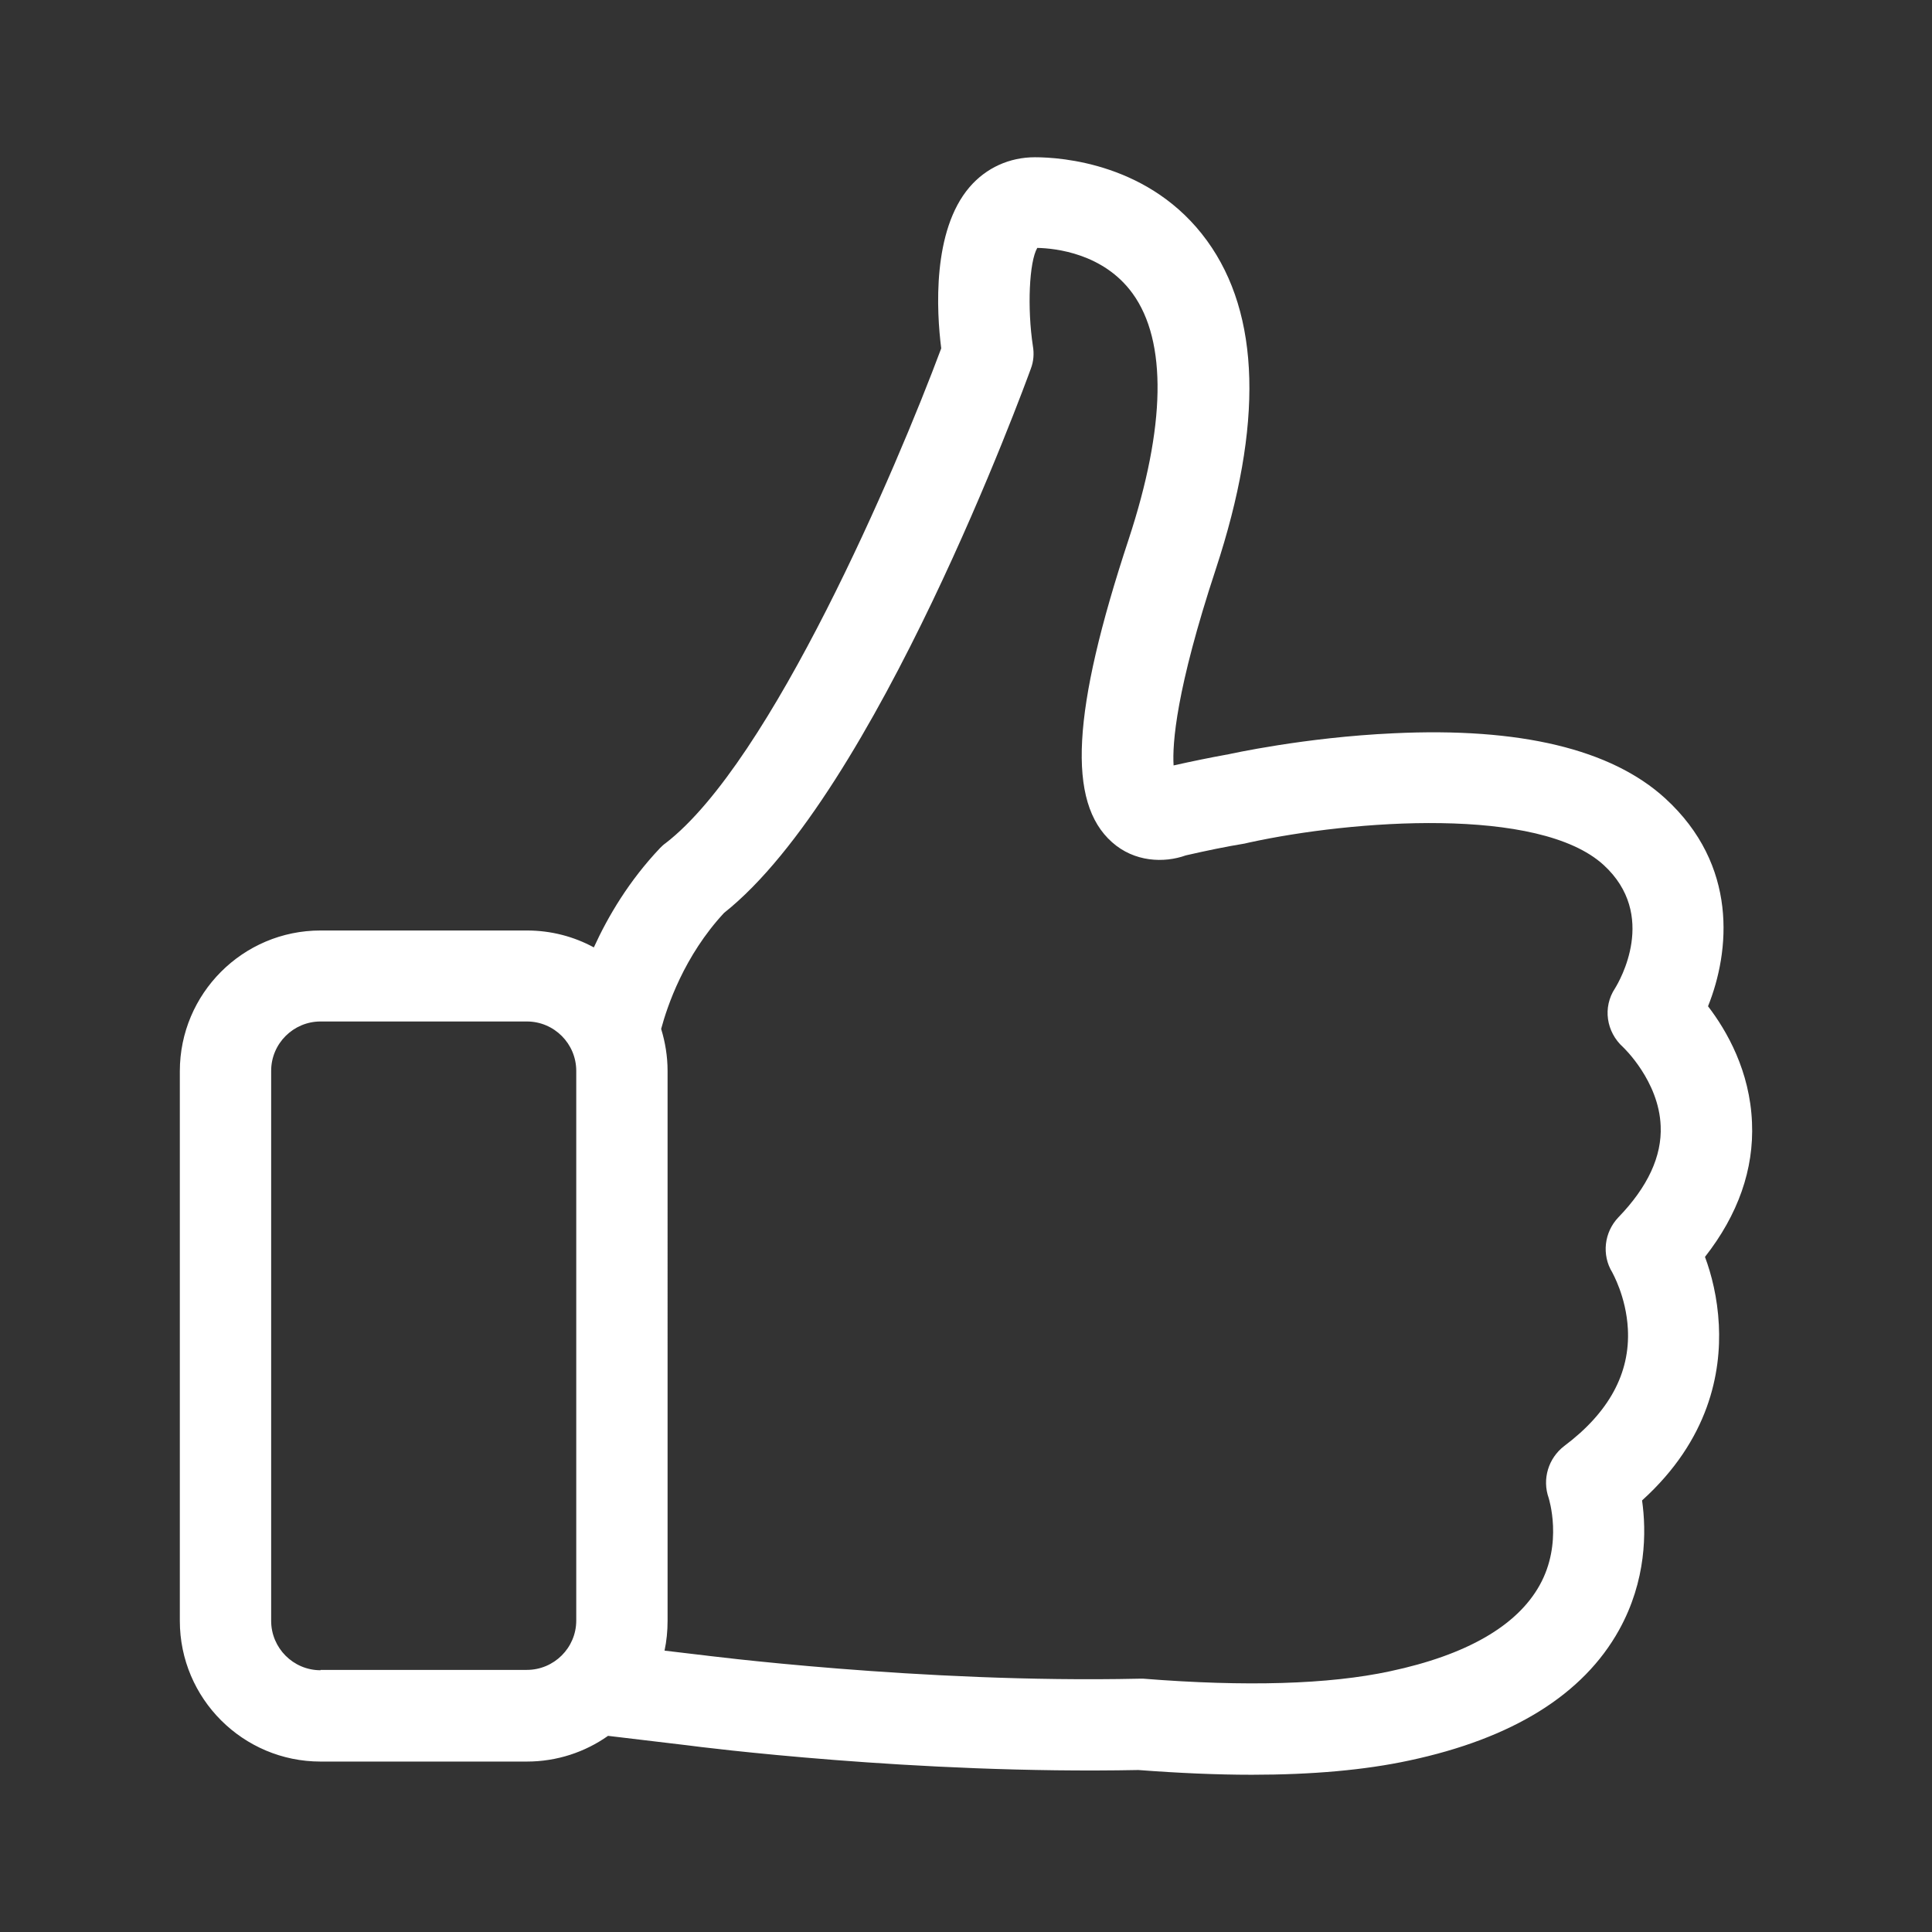
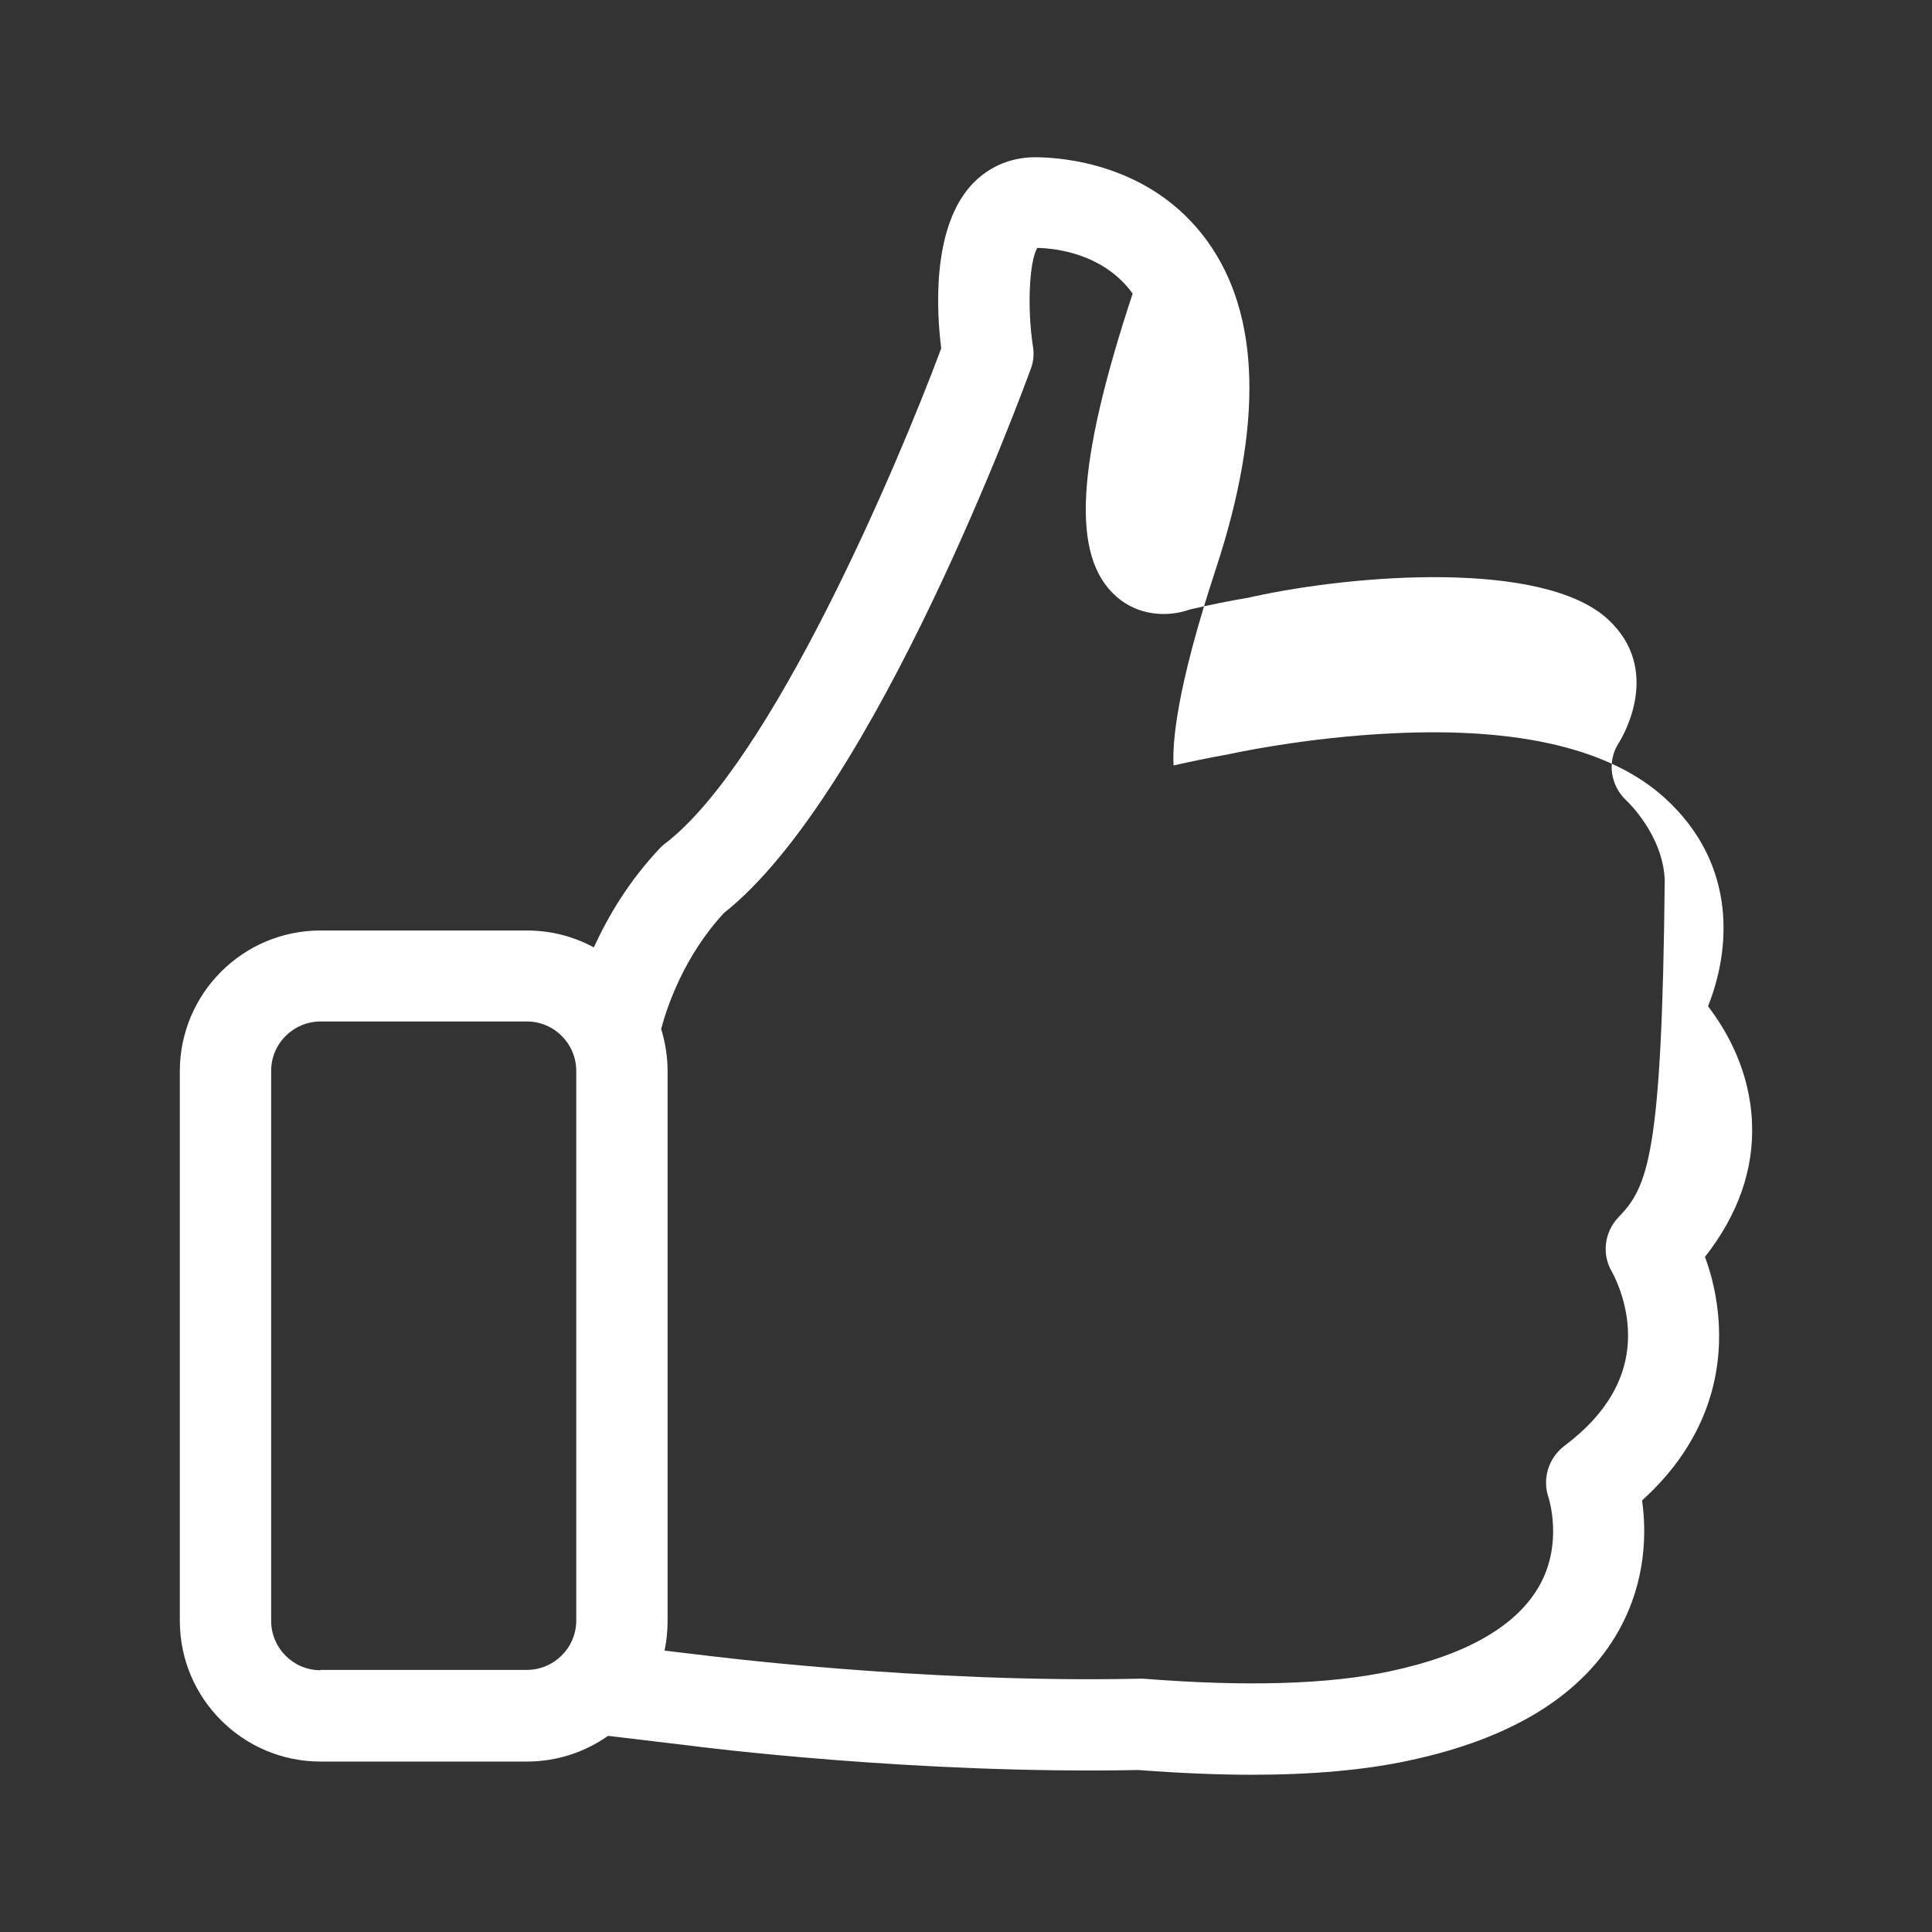
<svg xmlns="http://www.w3.org/2000/svg" version="1.1" id="Capa_1" x="0px" y="0px" width="609.449px" height="609.449px" viewBox="0 0 609.449 609.449" enable-background="new 0 0 609.449 609.449" xml:space="preserve">
  <rect x="0" y="0" width="609.449" height="609.449" fill="#333333" stroke="none" />
  <g>
-     <path fill="#FFFFFF" d="M537.837,396.486c10.454-13.337,15.471-27.635,14.831-42.358c-0.641-16.218-7.896-28.916-13.872-36.705   c6.937-17.286,9.603-44.493-13.55-65.621c-16.966-15.471-45.775-22.408-85.681-20.486c-28.063,1.28-51.536,6.51-52.496,6.723   h-0.107c-5.335,0.96-10.991,2.134-16.751,3.415c-0.428-6.83,0.746-23.794,13.337-61.994c14.939-45.454,14.086-80.237-2.774-103.499   c-17.713-24.434-45.988-26.355-54.311-26.355c-8.001,0-15.364,3.308-20.593,9.39c-11.842,13.765-10.455,39.16-8.961,50.896   c-14.085,37.771-53.564,130.387-86.961,156.101c-0.64,0.428-1.174,0.96-1.707,1.494c-9.816,10.349-16.432,21.554-20.913,31.37   c-6.296-3.414-13.444-5.334-21.126-5.334h-65.088c-24.541,0-44.387,19.951-44.387,44.388v173.386   c0,24.541,19.952,44.387,44.387,44.387H166.2c9.497,0,18.353-2.986,25.608-8.11l25.075,2.988c3.841,0.534,72.129,9.176,142.23,7.79   c12.698,0.96,24.648,1.494,35.746,1.494c19.098,0,35.743-1.494,49.615-4.482c32.65-6.938,54.949-20.807,66.26-41.186   c8.645-15.579,8.645-31.05,7.257-40.867c21.233-19.206,24.969-40.438,24.22-55.375C541.784,409.292,539.862,401.93,537.837,396.486   z M101.114,526.877c-8.643,0-15.578-7.045-15.578-15.579V337.802c0-8.642,7.042-15.576,15.578-15.576H166.2   c8.643,0,15.579,7.04,15.579,15.576V511.19c0,8.642-7.042,15.578-15.579,15.578h-65.086V526.877z M510.521,384.004   c-4.482,4.695-5.336,11.844-1.921,17.392c0,0.105,4.375,7.576,4.909,17.817c0.747,13.981-5.977,26.356-20.06,36.921   c-5.016,3.839-7.042,10.454-4.91,16.431c0,0.105,4.59,14.192-2.879,27.527c-7.15,12.806-23.048,21.979-47.163,27.104   c-19.312,4.159-45.56,4.908-77.783,2.347c-0.427,0-0.959,0-1.492,0c-68.608,1.492-137.963-7.471-138.71-7.576h-0.107l-10.778-1.279   c0.641-2.988,0.96-6.191,0.96-9.391V337.802c0-4.588-0.747-9.067-2.027-13.231c1.921-7.147,7.256-23.046,19.846-36.597   c47.909-37.985,94.748-166.132,96.776-171.68c0.854-2.241,1.067-4.696,0.641-7.149c-1.814-11.949-1.174-26.568,1.386-30.943   c5.655,0.106,20.913,1.706,30.091,14.404c10.883,15.045,10.456,41.934-1.281,77.571c-17.926,54.311-19.419,82.906-5.229,95.496   c7.041,6.295,16.432,6.616,23.261,4.161c6.509-1.493,12.698-2.773,18.565-3.734c0.427-0.106,0.96-0.212,1.388-0.319   c32.757-7.149,91.441-11.524,111.822,7.042c17.284,15.792,5.014,36.705,3.628,38.948c-3.95,5.975-2.774,13.764,2.559,18.565   c0.106,0.105,11.311,10.667,11.844,24.859C524.285,364.692,519.805,374.399,510.521,384.004z" />
+     <path fill="#FFFFFF" d="M537.837,396.486c10.454-13.337,15.471-27.635,14.831-42.358c-0.641-16.218-7.896-28.916-13.872-36.705   c6.937-17.286,9.603-44.493-13.55-65.621c-16.966-15.471-45.775-22.408-85.681-20.486c-28.063,1.28-51.536,6.51-52.496,6.723   h-0.107c-5.335,0.96-10.991,2.134-16.751,3.415c-0.428-6.83,0.746-23.794,13.337-61.994c14.939-45.454,14.086-80.237-2.774-103.499   c-17.713-24.434-45.988-26.355-54.311-26.355c-8.001,0-15.364,3.308-20.593,9.39c-11.842,13.765-10.455,39.16-8.961,50.896   c-14.085,37.771-53.564,130.387-86.961,156.101c-0.64,0.428-1.174,0.96-1.707,1.494c-9.816,10.349-16.432,21.554-20.913,31.37   c-6.296-3.414-13.444-5.334-21.126-5.334h-65.088c-24.541,0-44.387,19.951-44.387,44.388v173.386   c0,24.541,19.952,44.387,44.387,44.387H166.2c9.497,0,18.353-2.986,25.608-8.11l25.075,2.988c3.841,0.534,72.129,9.176,142.23,7.79   c12.698,0.96,24.648,1.494,35.746,1.494c19.098,0,35.743-1.494,49.615-4.482c32.65-6.938,54.949-20.807,66.26-41.186   c8.645-15.579,8.645-31.05,7.257-40.867c21.233-19.206,24.969-40.438,24.22-55.375C541.784,409.292,539.862,401.93,537.837,396.486   z M101.114,526.877c-8.643,0-15.578-7.045-15.578-15.579V337.802c0-8.642,7.042-15.576,15.578-15.576H166.2   c8.643,0,15.579,7.04,15.579,15.576V511.19c0,8.642-7.042,15.578-15.579,15.578h-65.086V526.877z M510.521,384.004   c-4.482,4.695-5.336,11.844-1.921,17.392c0,0.105,4.375,7.576,4.909,17.817c0.747,13.981-5.977,26.356-20.06,36.921   c-5.016,3.839-7.042,10.454-4.91,16.431c0,0.105,4.59,14.192-2.879,27.527c-7.15,12.806-23.048,21.979-47.163,27.104   c-19.312,4.159-45.56,4.908-77.783,2.347c-0.427,0-0.959,0-1.492,0c-68.608,1.492-137.963-7.471-138.71-7.576h-0.107l-10.778-1.279   c0.641-2.988,0.96-6.191,0.96-9.391V337.802c0-4.588-0.747-9.067-2.027-13.231c1.921-7.147,7.256-23.046,19.846-36.597   c47.909-37.985,94.748-166.132,96.776-171.68c0.854-2.241,1.067-4.696,0.641-7.149c-1.814-11.949-1.174-26.568,1.386-30.943   c5.655,0.106,20.913,1.706,30.091,14.404c-17.926,54.311-19.419,82.906-5.229,95.496   c7.041,6.295,16.432,6.616,23.261,4.161c6.509-1.493,12.698-2.773,18.565-3.734c0.427-0.106,0.96-0.212,1.388-0.319   c32.757-7.149,91.441-11.524,111.822,7.042c17.284,15.792,5.014,36.705,3.628,38.948c-3.95,5.975-2.774,13.764,2.559,18.565   c0.106,0.105,11.311,10.667,11.844,24.859C524.285,364.692,519.805,374.399,510.521,384.004z" />
  </g>
</svg>